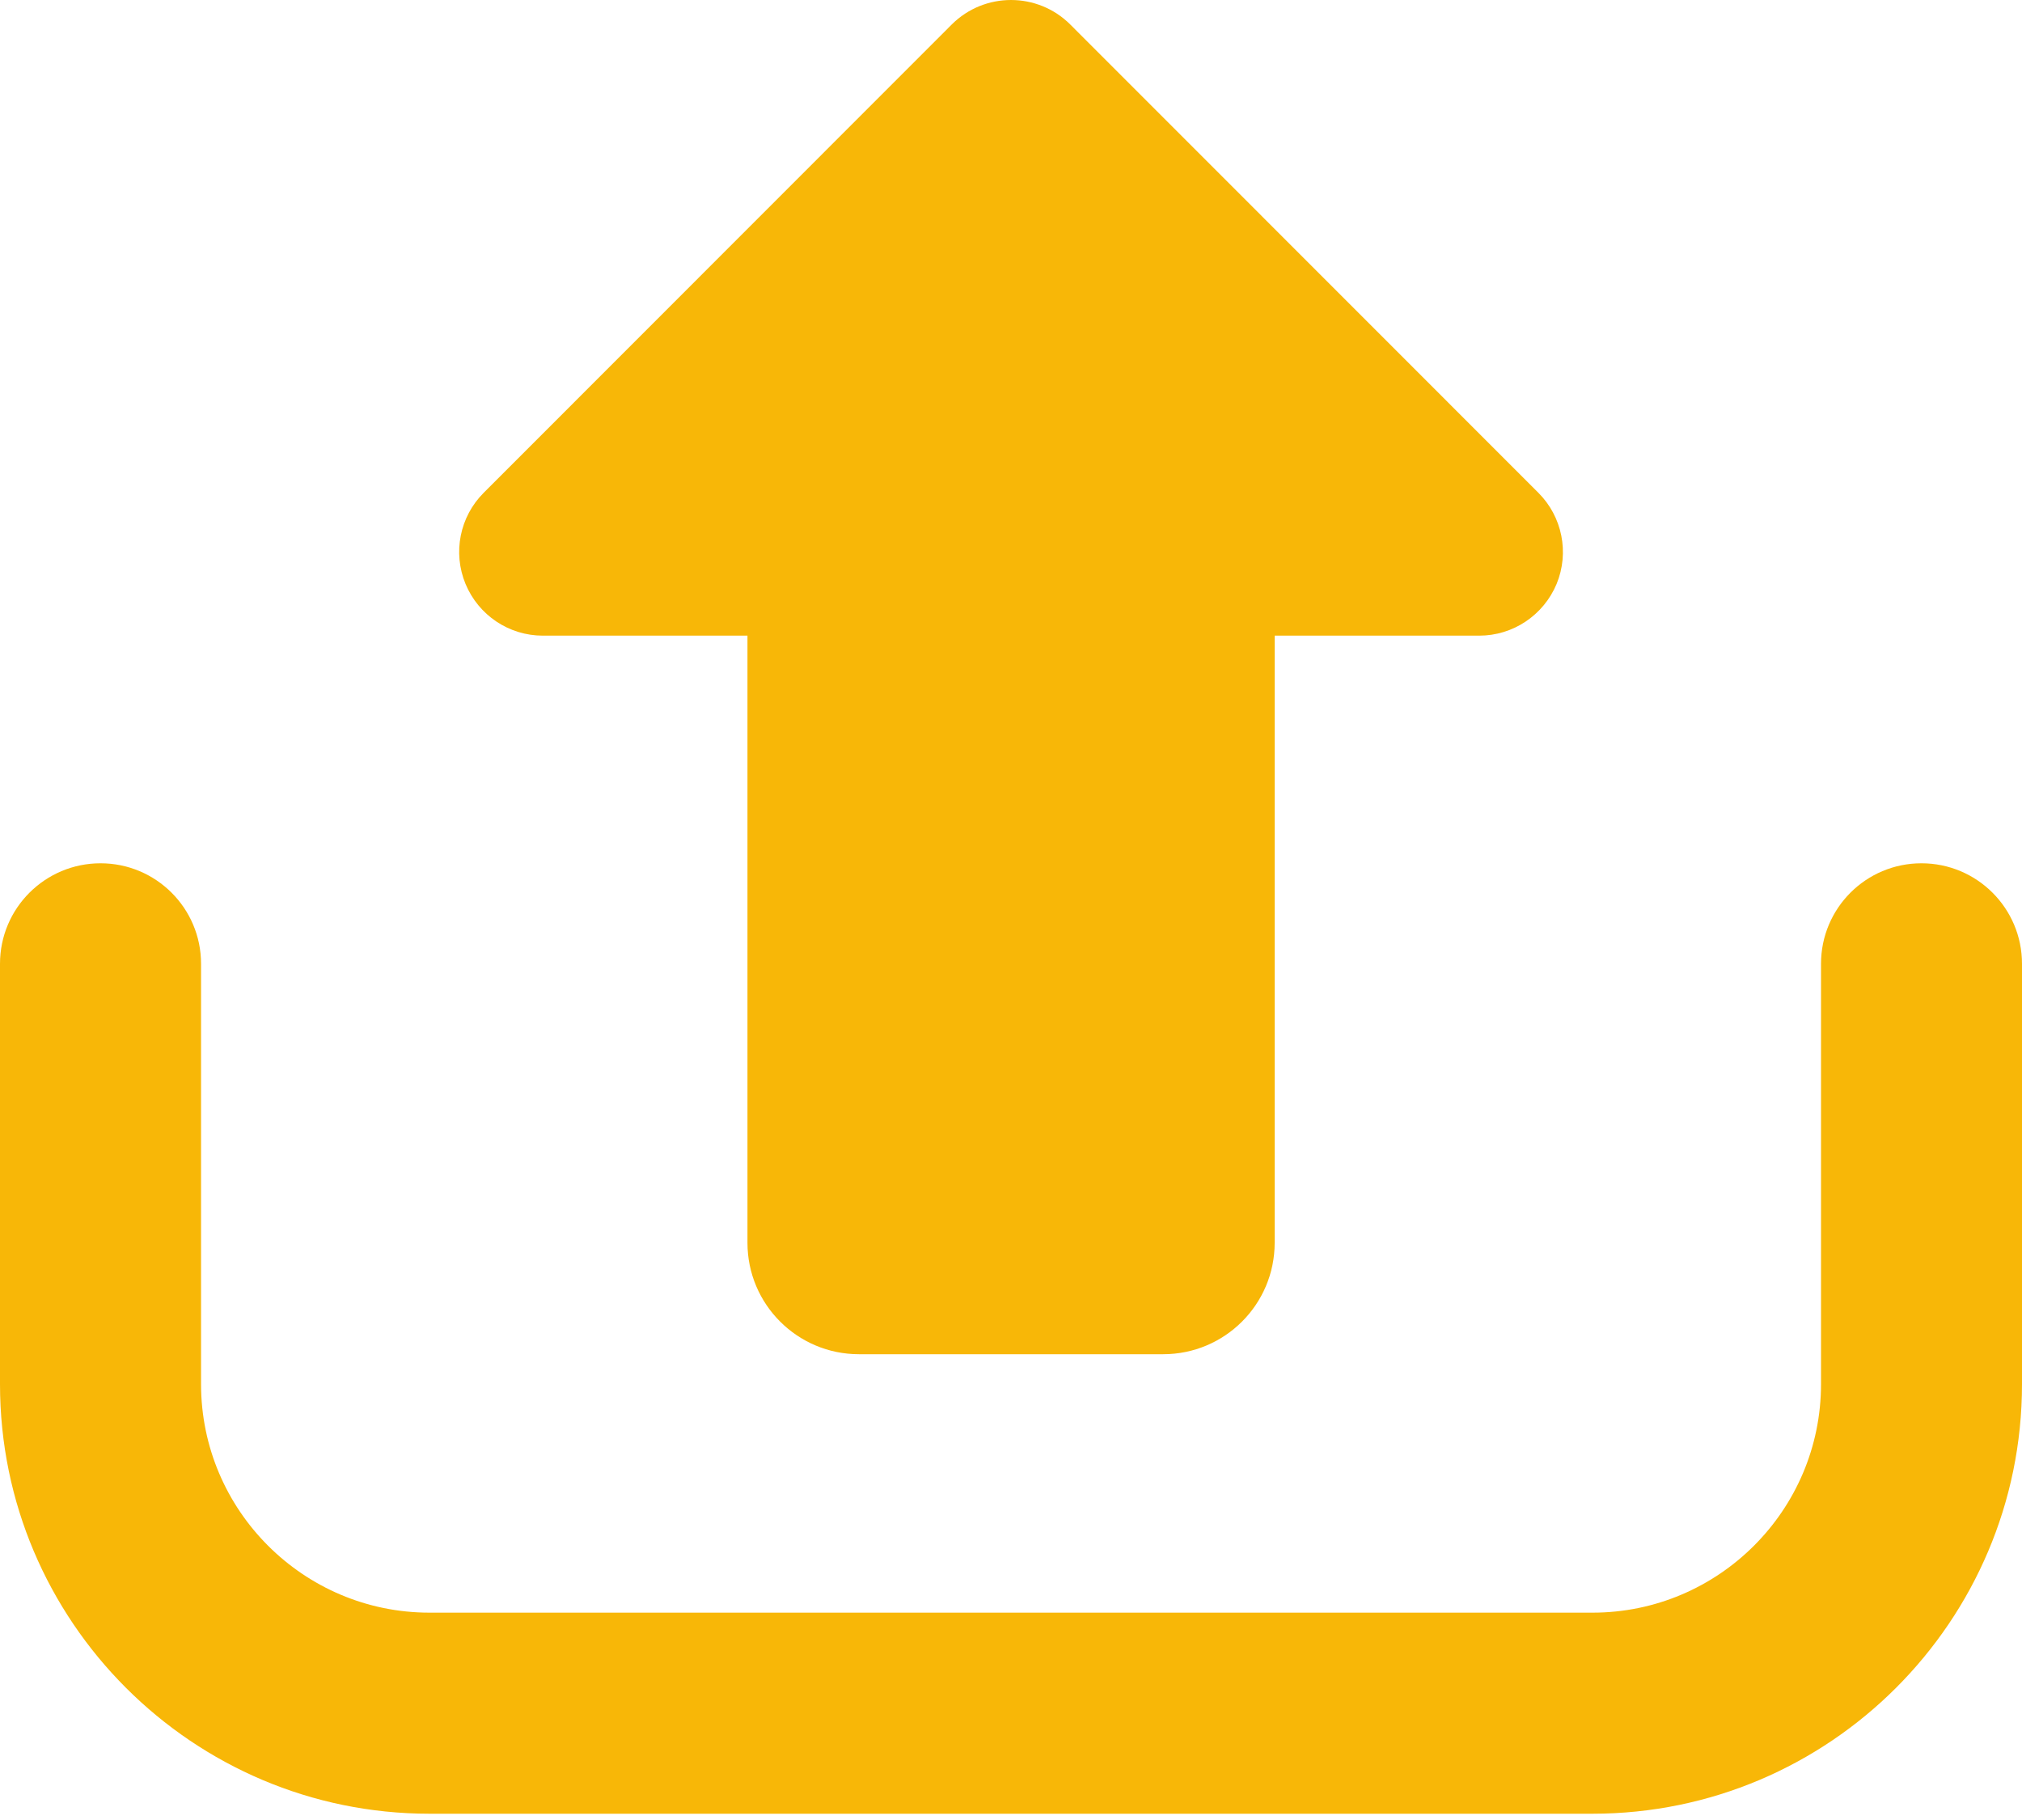
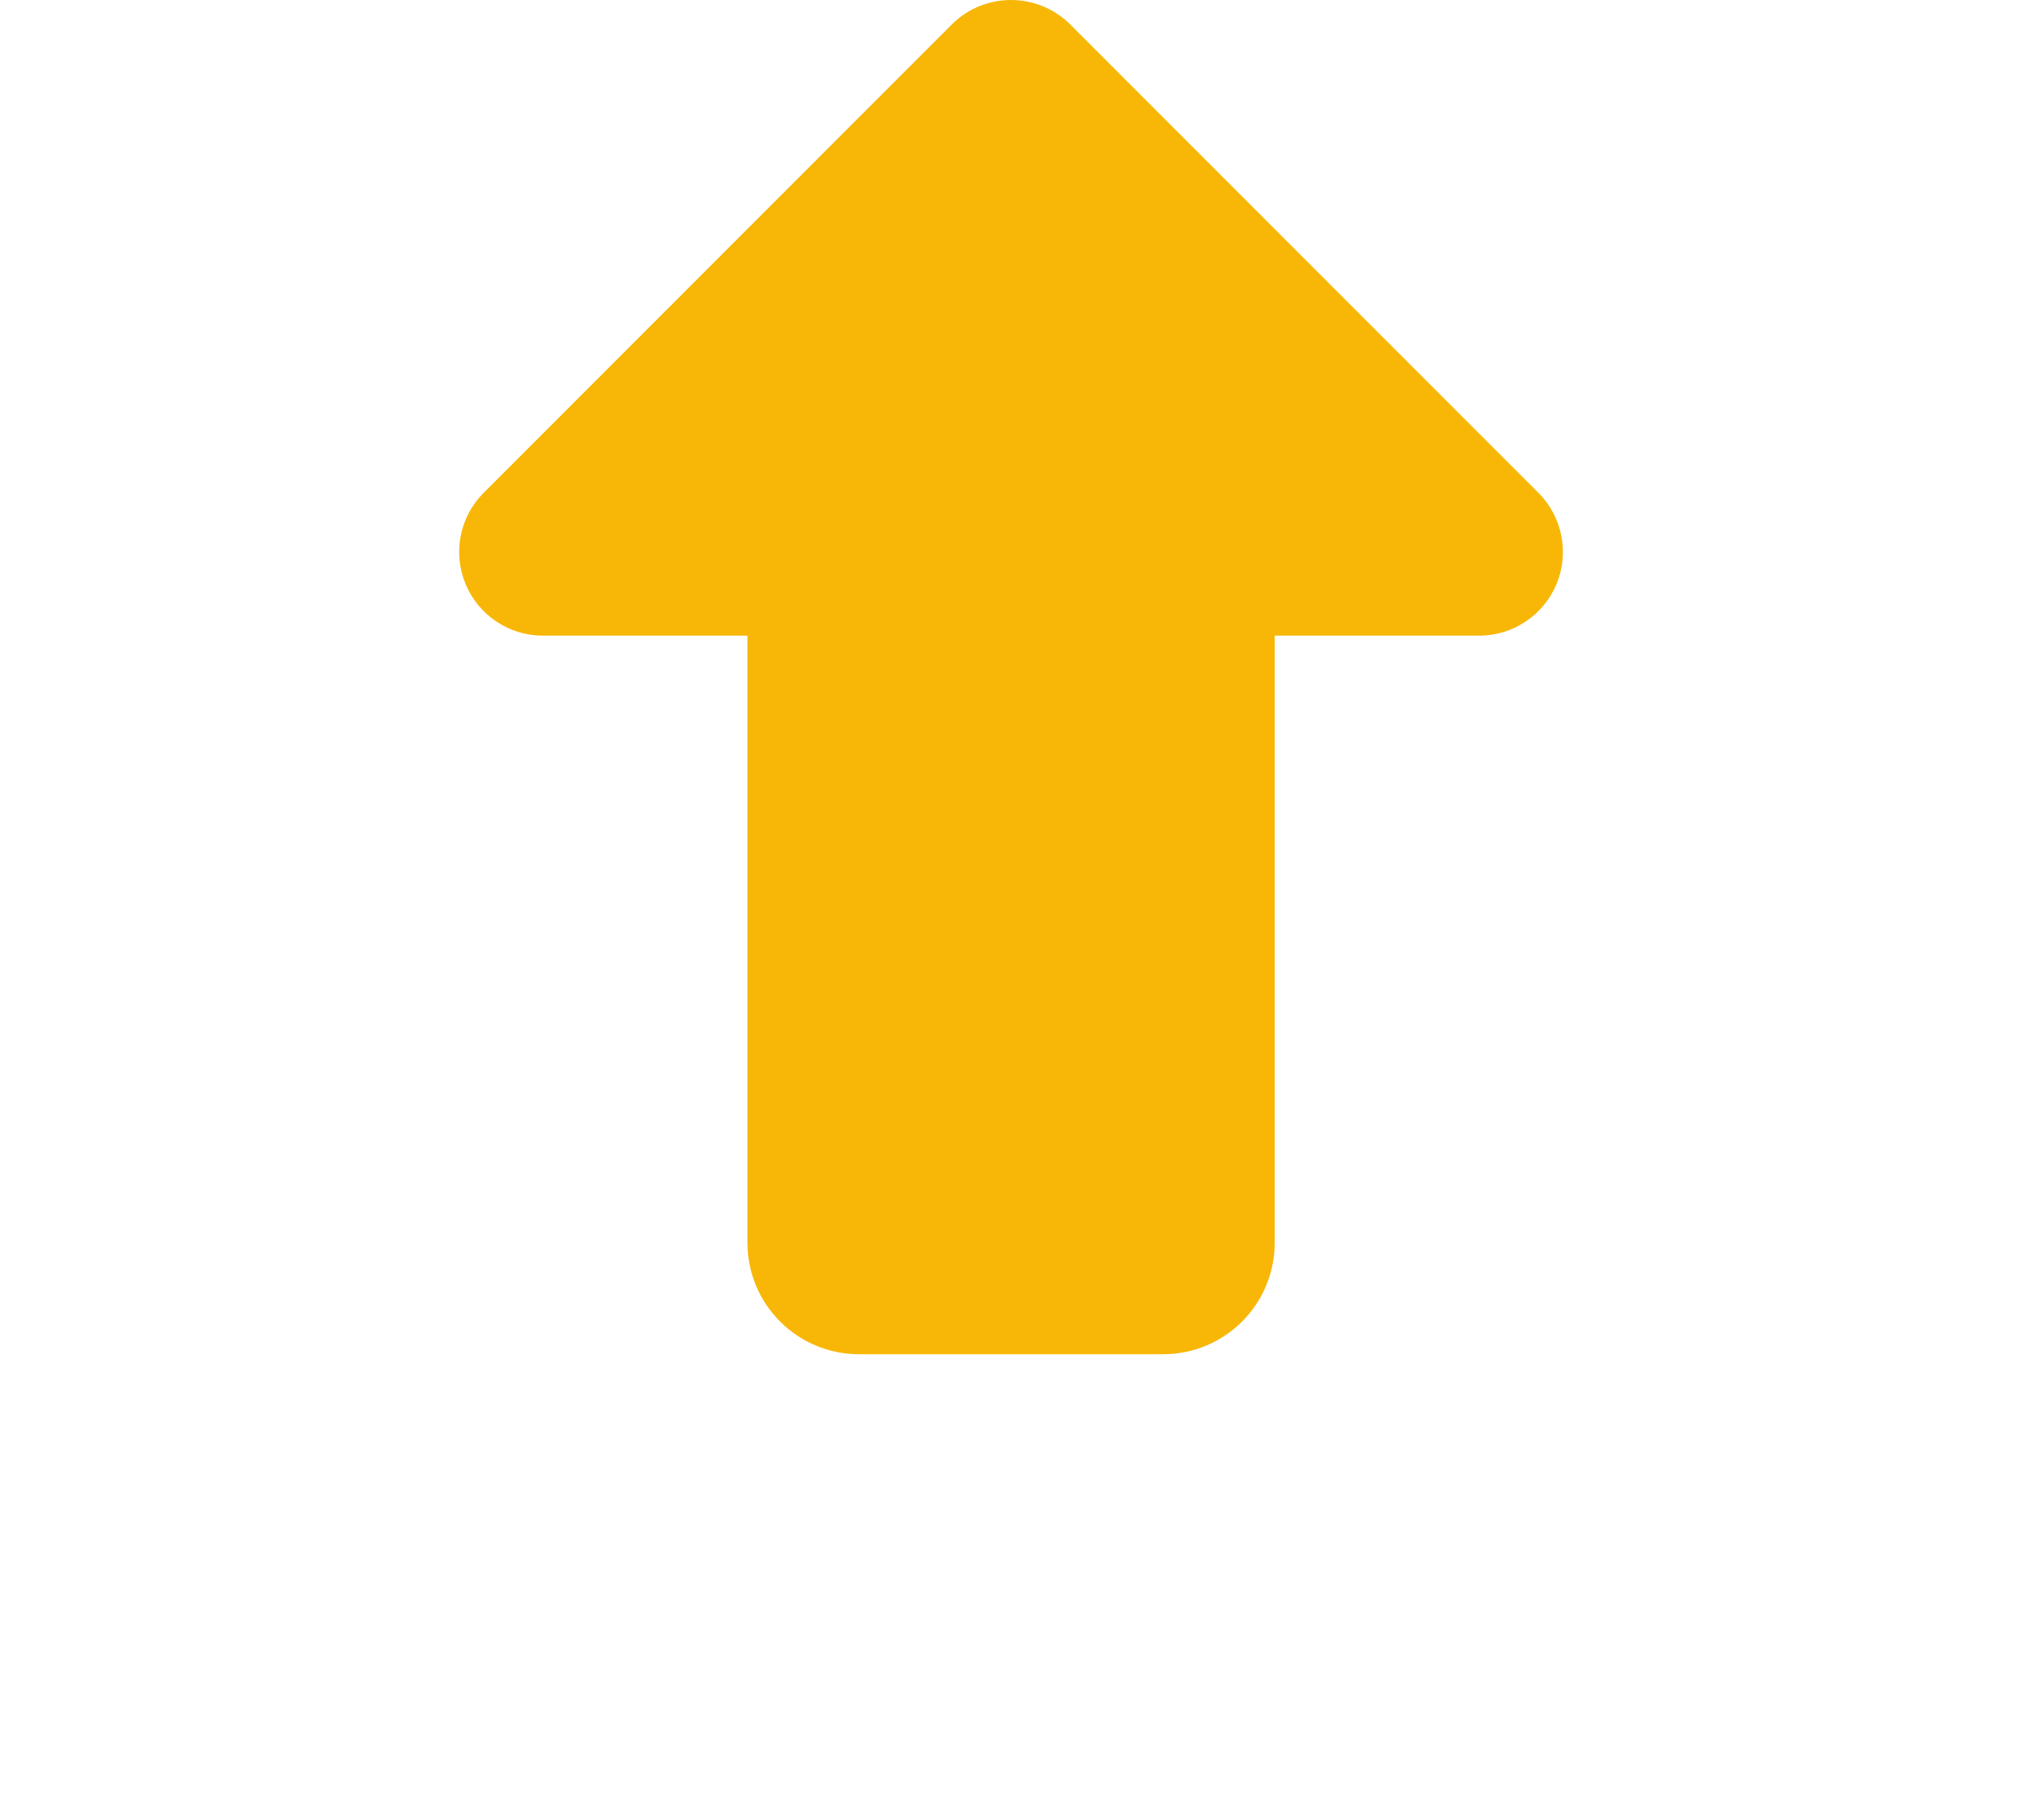
<svg xmlns="http://www.w3.org/2000/svg" viewBox="0 0 30 27" fill="none">
  <path d="M8.054 9.43H11.09V18.437C11.09 19.35 11.831 20.09 12.744 20.09H17.258C18.171 20.09 18.912 19.351 18.912 18.437V9.43H21.947C22.449 9.43 22.901 9.127 23.095 8.663C23.286 8.2 23.18 7.665 22.824 7.31L15.879 0.363C15.393 -0.121 14.607 -0.121 14.121 0.363L7.177 7.31C6.821 7.665 6.715 8.199 6.907 8.663C7.1 9.127 7.551 9.43 8.054 9.43Z" fill="#F8B707" />
-   <path d="M28.508 12.807C27.685 12.807 27.018 13.474 27.018 14.298V20.535C27.018 22.404 25.497 23.924 23.628 23.924H6.372C4.503 23.924 2.983 22.404 2.983 20.535V14.298C2.983 13.474 2.315 12.807 1.492 12.807C0.668 12.807 0 13.474 0 14.298V20.535C0 24.049 2.858 26.907 6.372 26.907H23.628C27.142 26.907 30 24.049 30 20.535V14.298C30 13.474 29.332 12.807 28.508 12.807Z" fill="#F8B707" />
</svg>